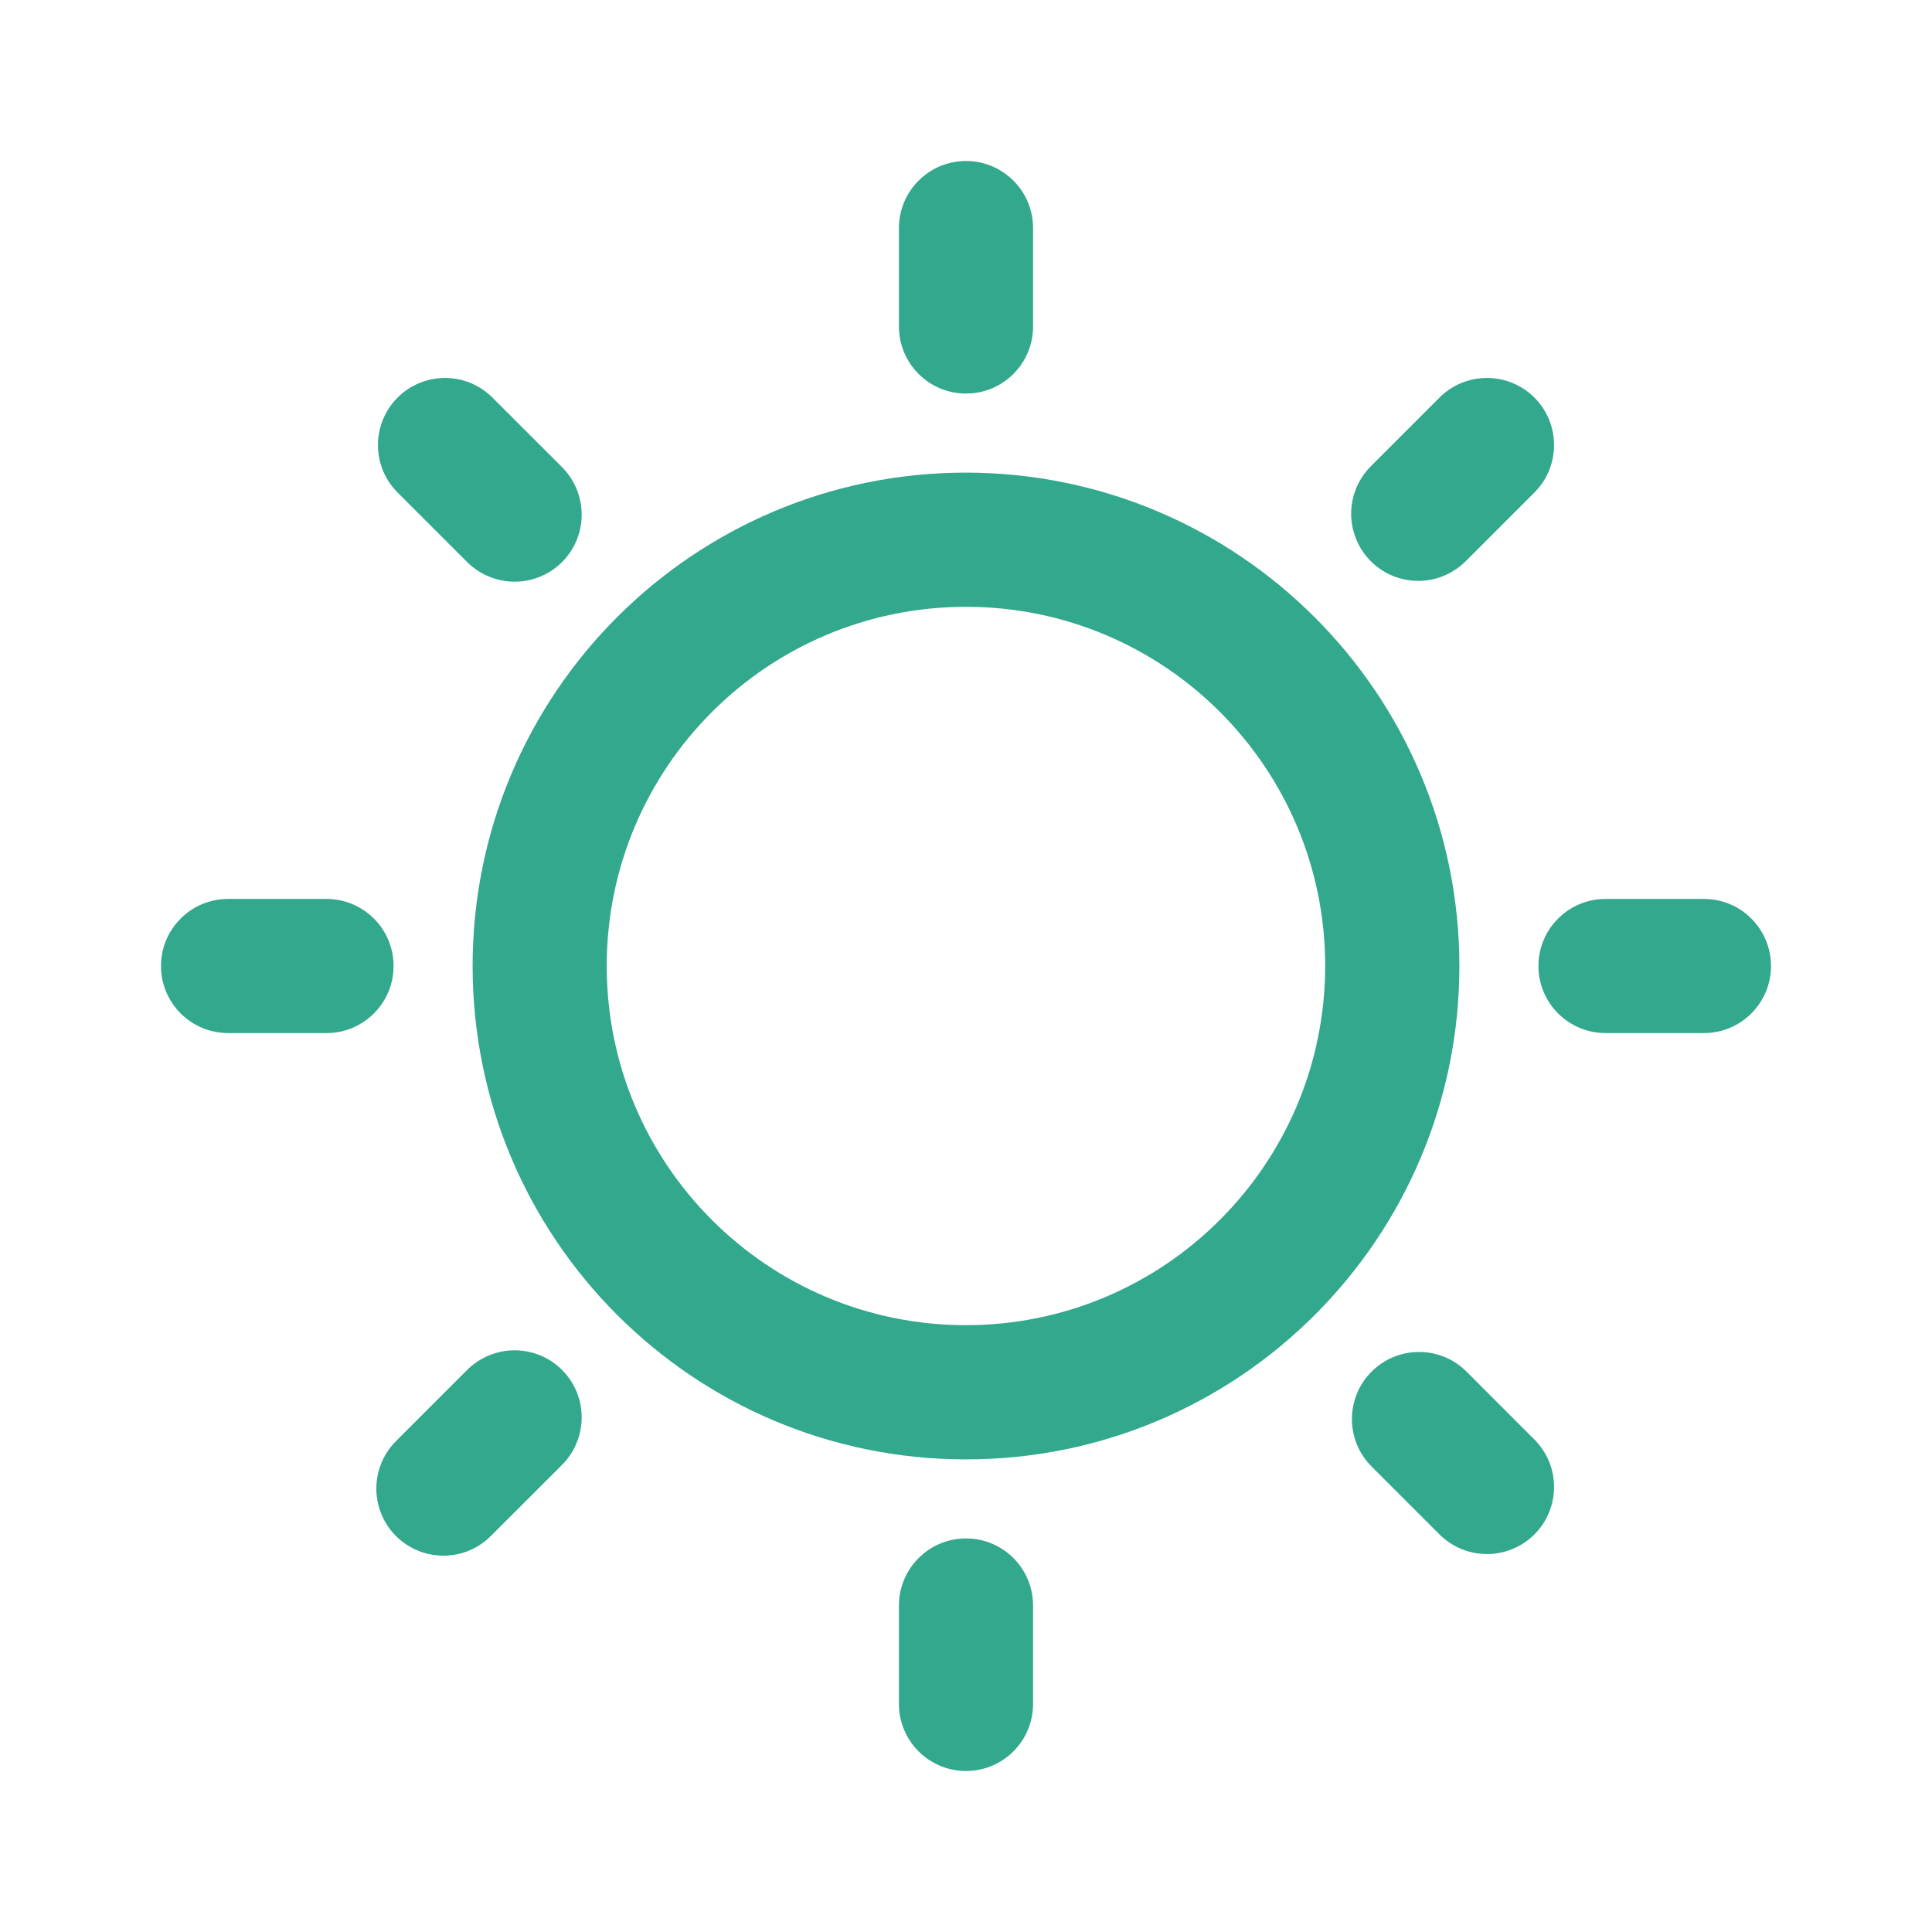
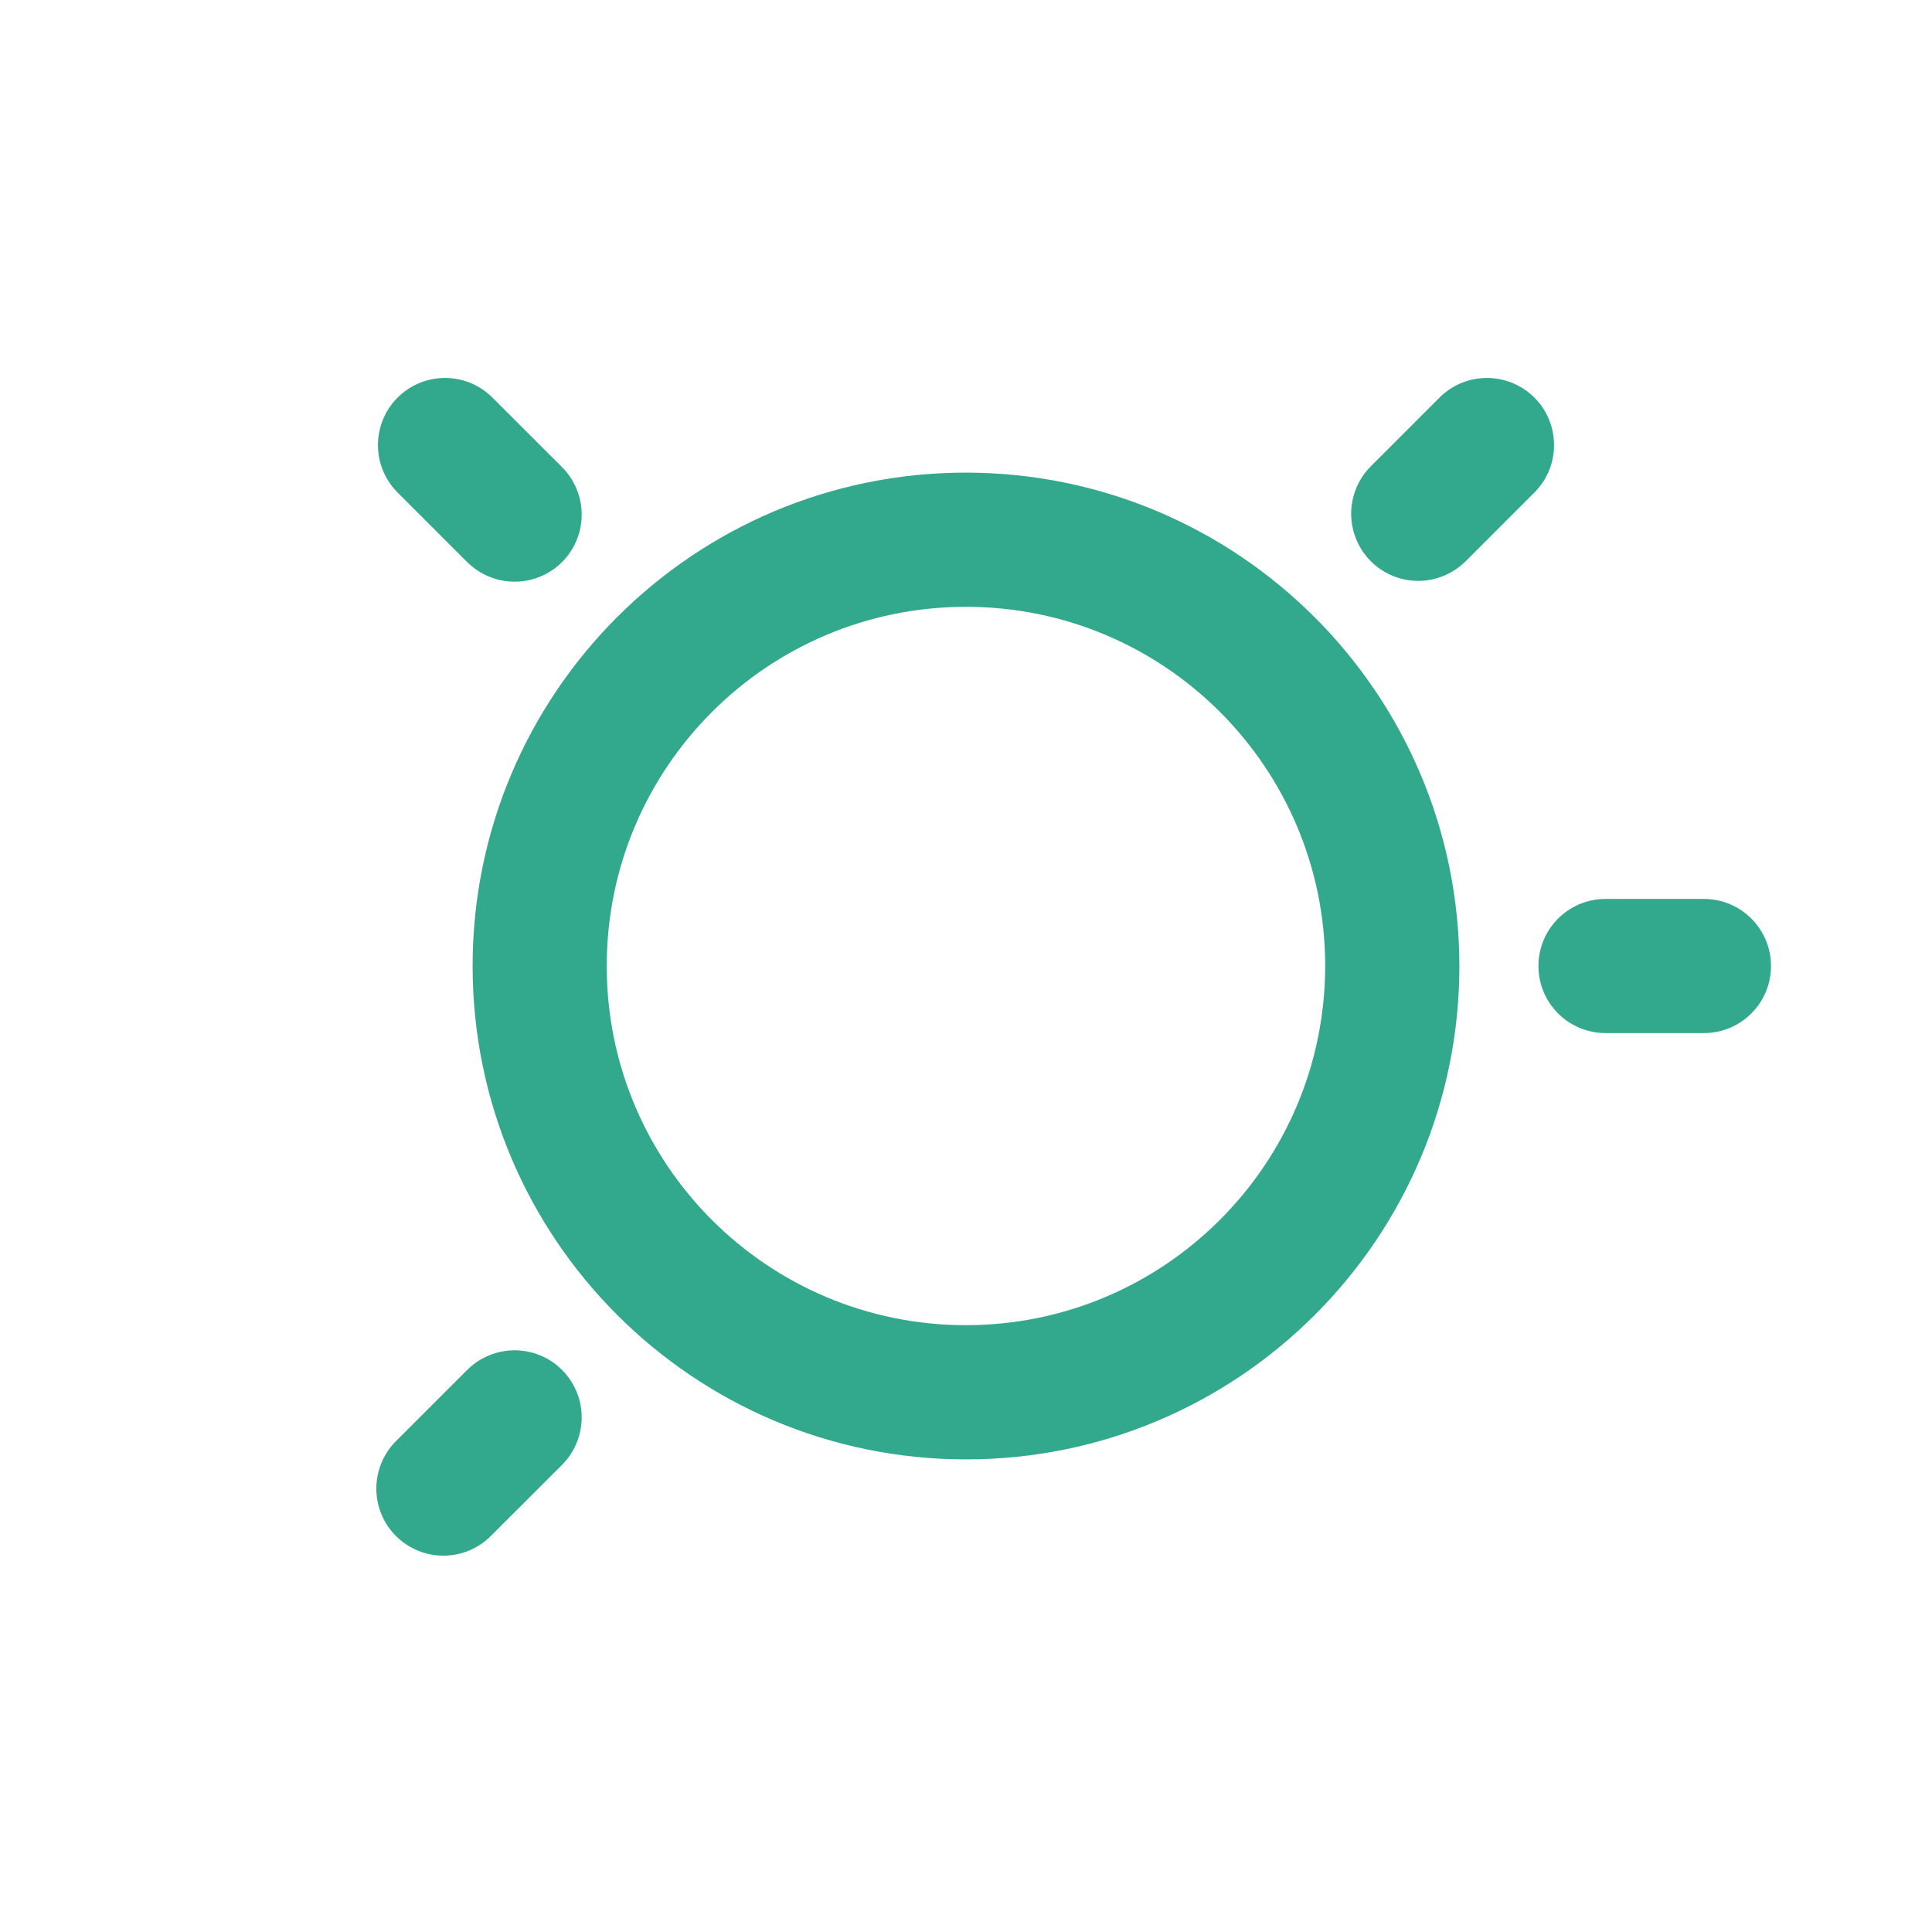
<svg xmlns="http://www.w3.org/2000/svg" width="24" height="24" viewBox="0 0 24 24" fill="none">
-   <path d="M12 4.889C12.46 4.889 12.833 4.516 12.833 4.056V2.833C12.833 2.373 12.46 2 12 2C11.54 2 11.167 2.373 11.167 2.833V4.056C11.167 4.516 11.54 4.889 12 4.889Z" fill="#32A88C" />
  <path d="M5.871 12C5.871 8.615 8.615 5.871 12 5.871C15.383 5.875 18.125 8.616 18.129 12C18.129 15.385 15.385 18.129 12 18.129C8.615 18.129 5.871 15.385 5.871 12ZM7.537 12C7.537 14.465 9.535 16.462 12 16.462C14.463 16.46 16.46 14.463 16.462 12C16.462 9.535 14.465 7.538 12 7.538C9.535 7.538 7.537 9.535 7.537 12Z" fill="#32A88C" />
  <path d="M6.604 7.199C6.312 7.275 6.003 7.188 5.793 6.972L4.929 6.108C4.613 5.781 4.618 5.261 4.939 4.939C5.261 4.618 5.78 4.613 6.107 4.929L6.972 5.793C7.188 6.003 7.275 6.312 7.199 6.604C7.123 6.895 6.895 7.123 6.604 7.199Z" fill="#32A88C" />
-   <path d="M4.056 11.167H2.833C2.373 11.167 2 11.54 2 12C2 12.46 2.373 12.833 2.833 12.833H4.056C4.516 12.833 4.889 12.46 4.889 12C4.889 11.54 4.516 11.167 4.056 11.167Z" fill="#32A88C" />
  <path d="M4.929 17.892L5.793 17.028C6.003 16.812 6.312 16.725 6.604 16.801C6.895 16.877 7.123 17.105 7.199 17.396C7.275 17.688 7.188 17.997 6.972 18.207L6.107 19.071C5.898 19.288 5.588 19.374 5.297 19.298C5.006 19.222 4.778 18.994 4.702 18.703C4.626 18.412 4.712 18.102 4.929 17.892Z" fill="#32A88C" />
-   <path d="M12 19.111C11.54 19.111 11.167 19.484 11.167 19.944V21.167C11.167 21.627 11.54 22 12 22C12.46 22 12.833 21.627 12.833 21.167V19.944C12.833 19.484 12.46 19.111 12 19.111Z" fill="#32A88C" />
-   <path d="M17.038 17.039C17.36 16.717 17.88 16.713 18.207 17.028L19.071 17.893C19.387 18.22 19.382 18.739 19.061 19.061C18.739 19.382 18.22 19.387 17.892 19.071L17.028 18.207C16.712 17.88 16.717 17.36 17.038 17.039Z" fill="#32A88C" />
  <path d="M21.167 11.167H19.944C19.484 11.167 19.111 11.54 19.111 12C19.111 12.46 19.484 12.833 19.944 12.833H21.167C21.627 12.833 22 12.46 22 12C22 11.54 21.627 11.167 21.167 11.167Z" fill="#32A88C" />
  <path d="M18.207 6.972C18.05 7.128 17.838 7.216 17.617 7.216C17.28 7.216 16.977 7.013 16.848 6.701C16.719 6.39 16.79 6.032 17.028 5.793L17.892 4.929C18.22 4.613 18.739 4.618 19.061 4.939C19.382 5.261 19.387 5.781 19.071 6.108L18.207 6.972Z" fill="#32A88C" />
</svg>